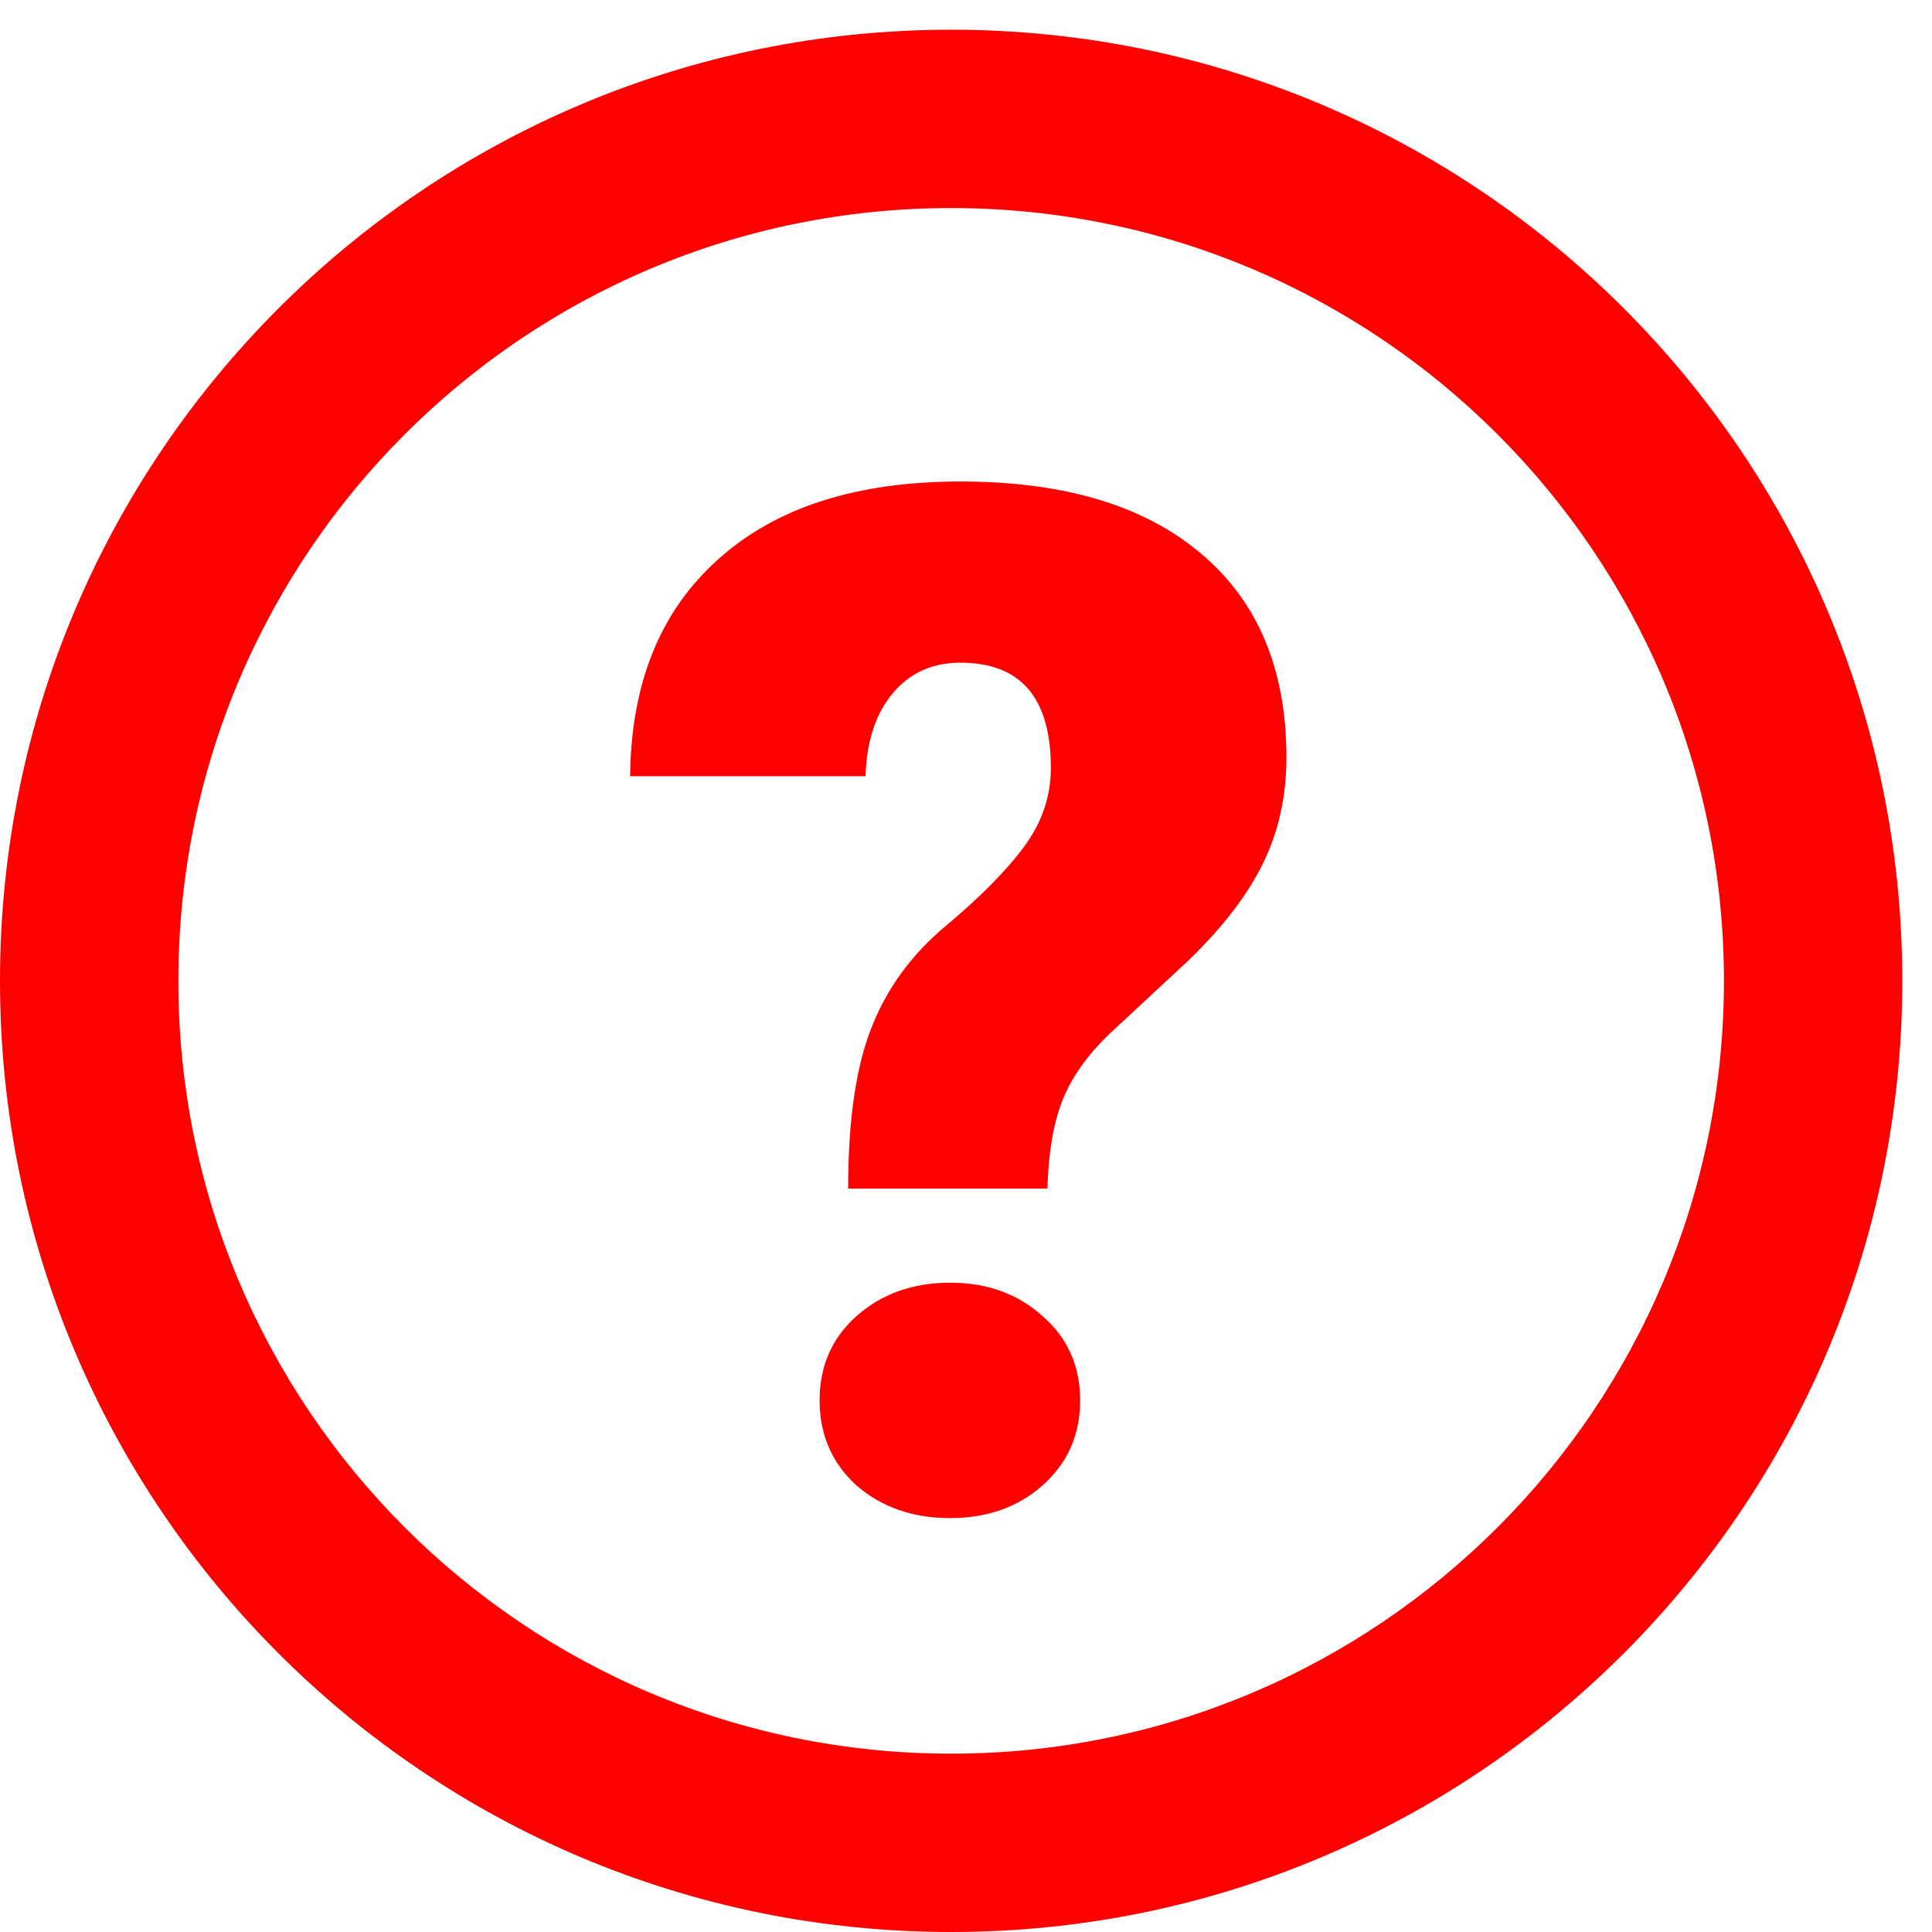
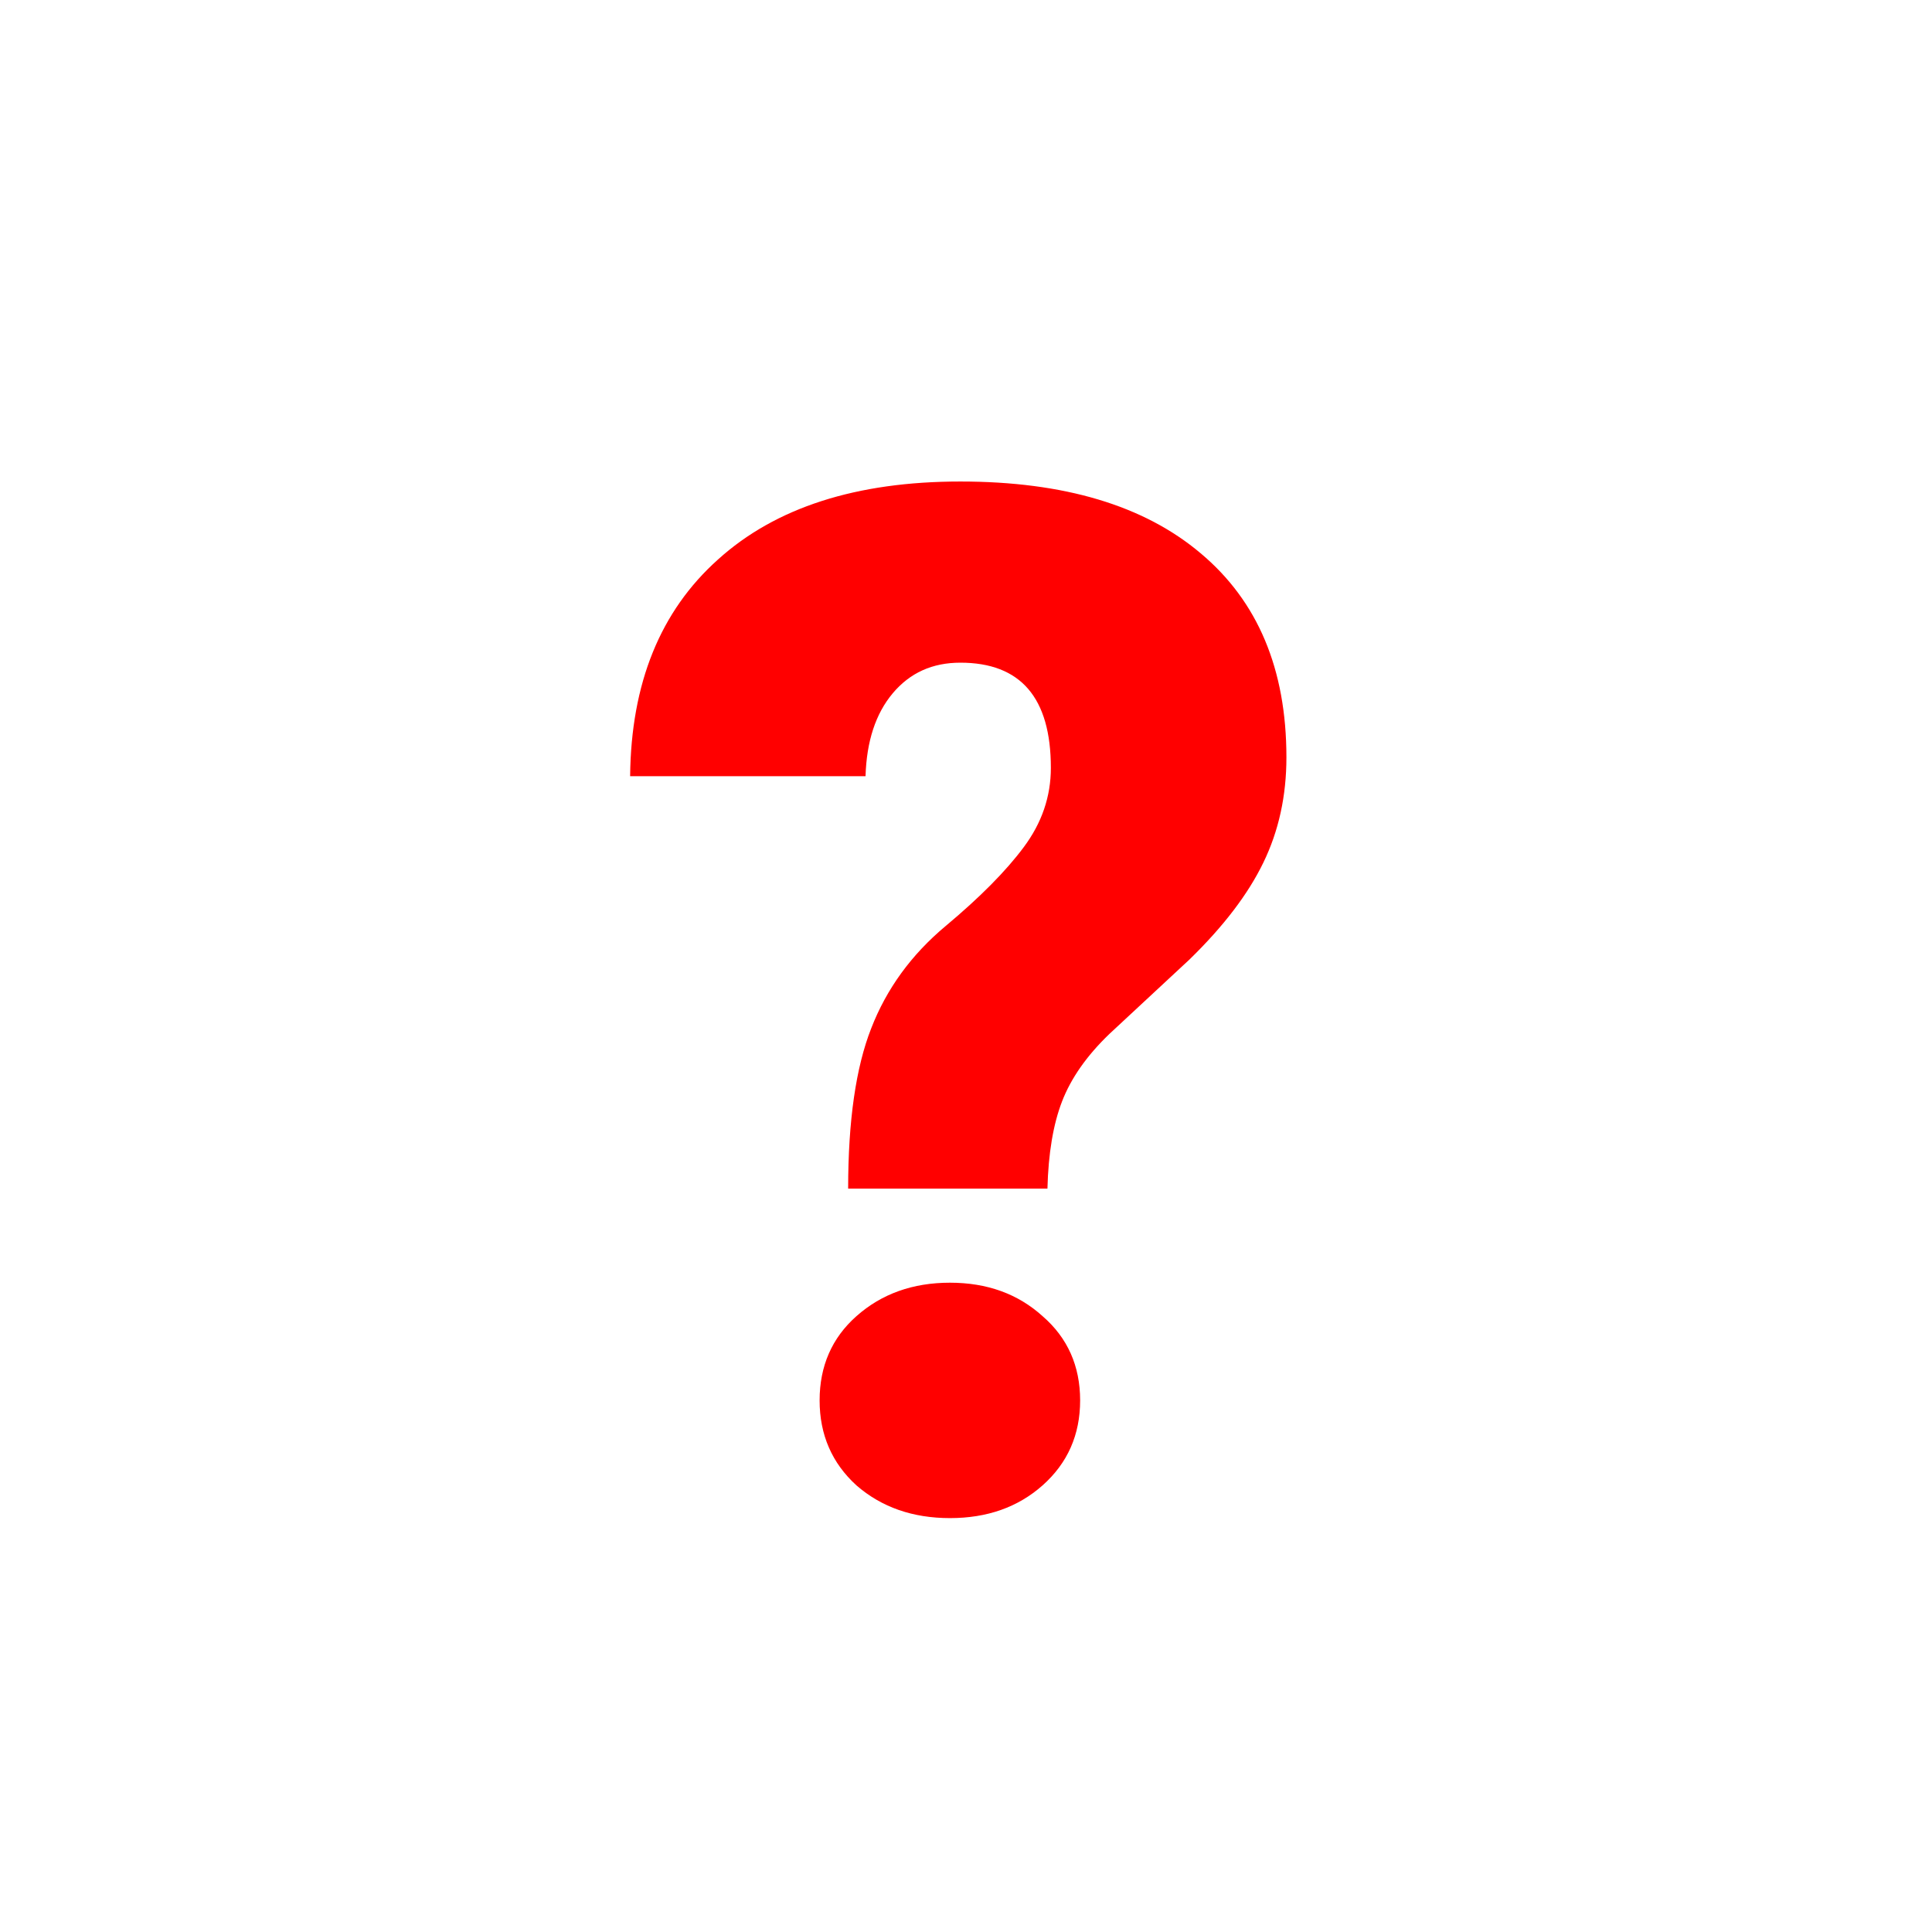
<svg xmlns="http://www.w3.org/2000/svg" width="13" height="13" viewBox="0 0 13 13" fill="none">
  <g id="Vector">
-     <path fill-rule="evenodd" clip-rule="evenodd" d="M6.4 11.8C9.272 11.8 11.6 9.472 11.6 6.6C11.6 3.728 9.272 1.4 6.4 1.4C3.528 1.4 1.2 3.728 1.2 6.6C1.2 9.472 3.528 11.8 6.4 11.8ZM6.4 13C9.935 13 12.8 10.135 12.8 6.6C12.8 3.065 9.935 0.2 6.4 0.2C2.865 0.2 0 3.065 0 6.6C0 10.135 2.865 13 6.4 13Z" fill="#FF0000" />
    <path d="M5.707 7.998C5.707 7.542 5.759 7.182 5.862 6.92C5.965 6.654 6.132 6.424 6.363 6.231C6.595 6.037 6.77 5.86 6.888 5.701C7.01 5.538 7.071 5.36 7.071 5.167C7.071 4.695 6.868 4.459 6.462 4.459C6.274 4.459 6.123 4.527 6.007 4.665C5.892 4.802 5.831 4.988 5.824 5.223H4.24C4.246 4.598 4.443 4.112 4.831 3.765C5.218 3.415 5.762 3.24 6.462 3.24C7.159 3.24 7.698 3.401 8.079 3.723C8.463 4.045 8.656 4.502 8.656 5.096C8.656 5.356 8.604 5.592 8.501 5.804C8.398 6.017 8.232 6.234 8.004 6.456L7.465 6.957C7.312 7.104 7.206 7.256 7.146 7.412C7.087 7.565 7.054 7.76 7.048 7.998H5.707ZM5.515 9.423C5.515 9.192 5.598 9.002 5.763 8.856C5.932 8.706 6.142 8.631 6.392 8.631C6.642 8.631 6.849 8.706 7.015 8.856C7.184 9.002 7.268 9.192 7.268 9.423C7.268 9.654 7.184 9.845 7.015 9.995C6.849 10.142 6.642 10.215 6.392 10.215C6.142 10.215 5.932 10.142 5.763 9.995C5.598 9.845 5.515 9.654 5.515 9.423Z" fill="#FF0000" />
  </g>
</svg>